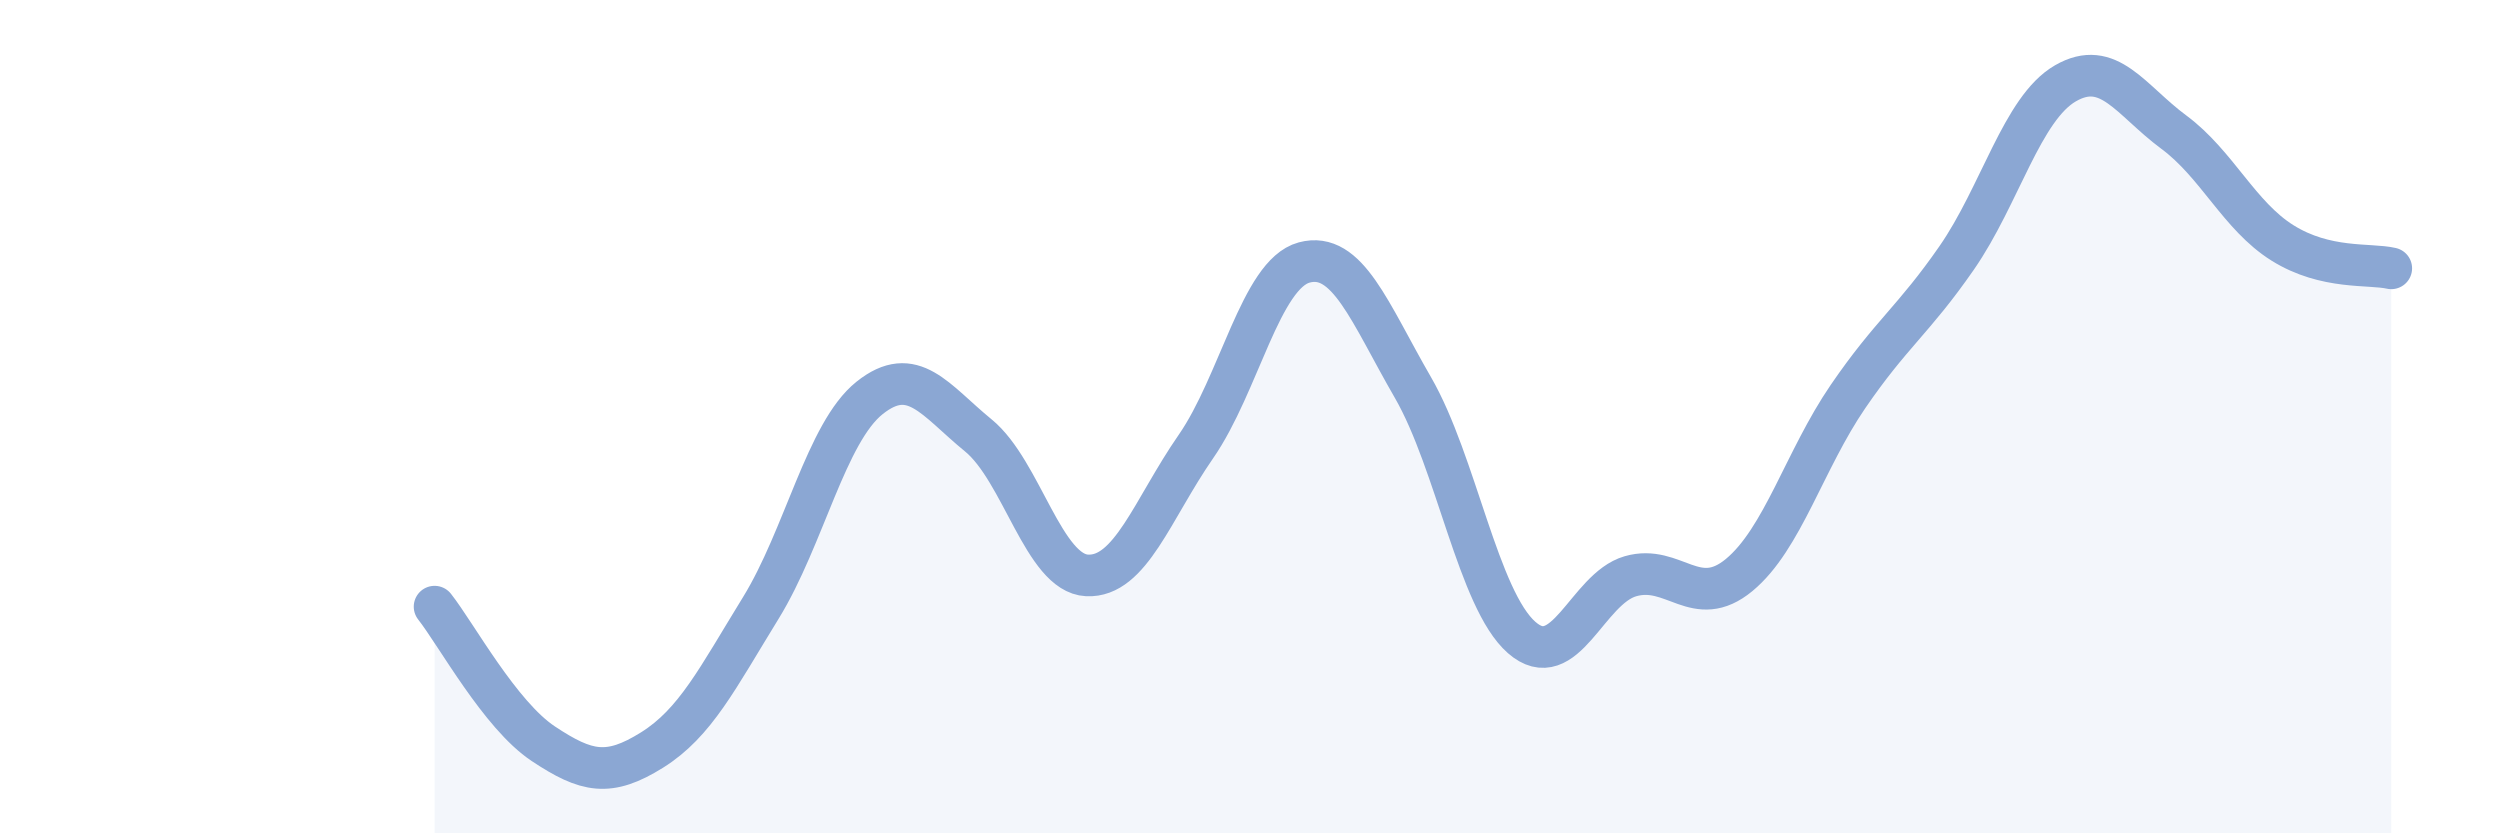
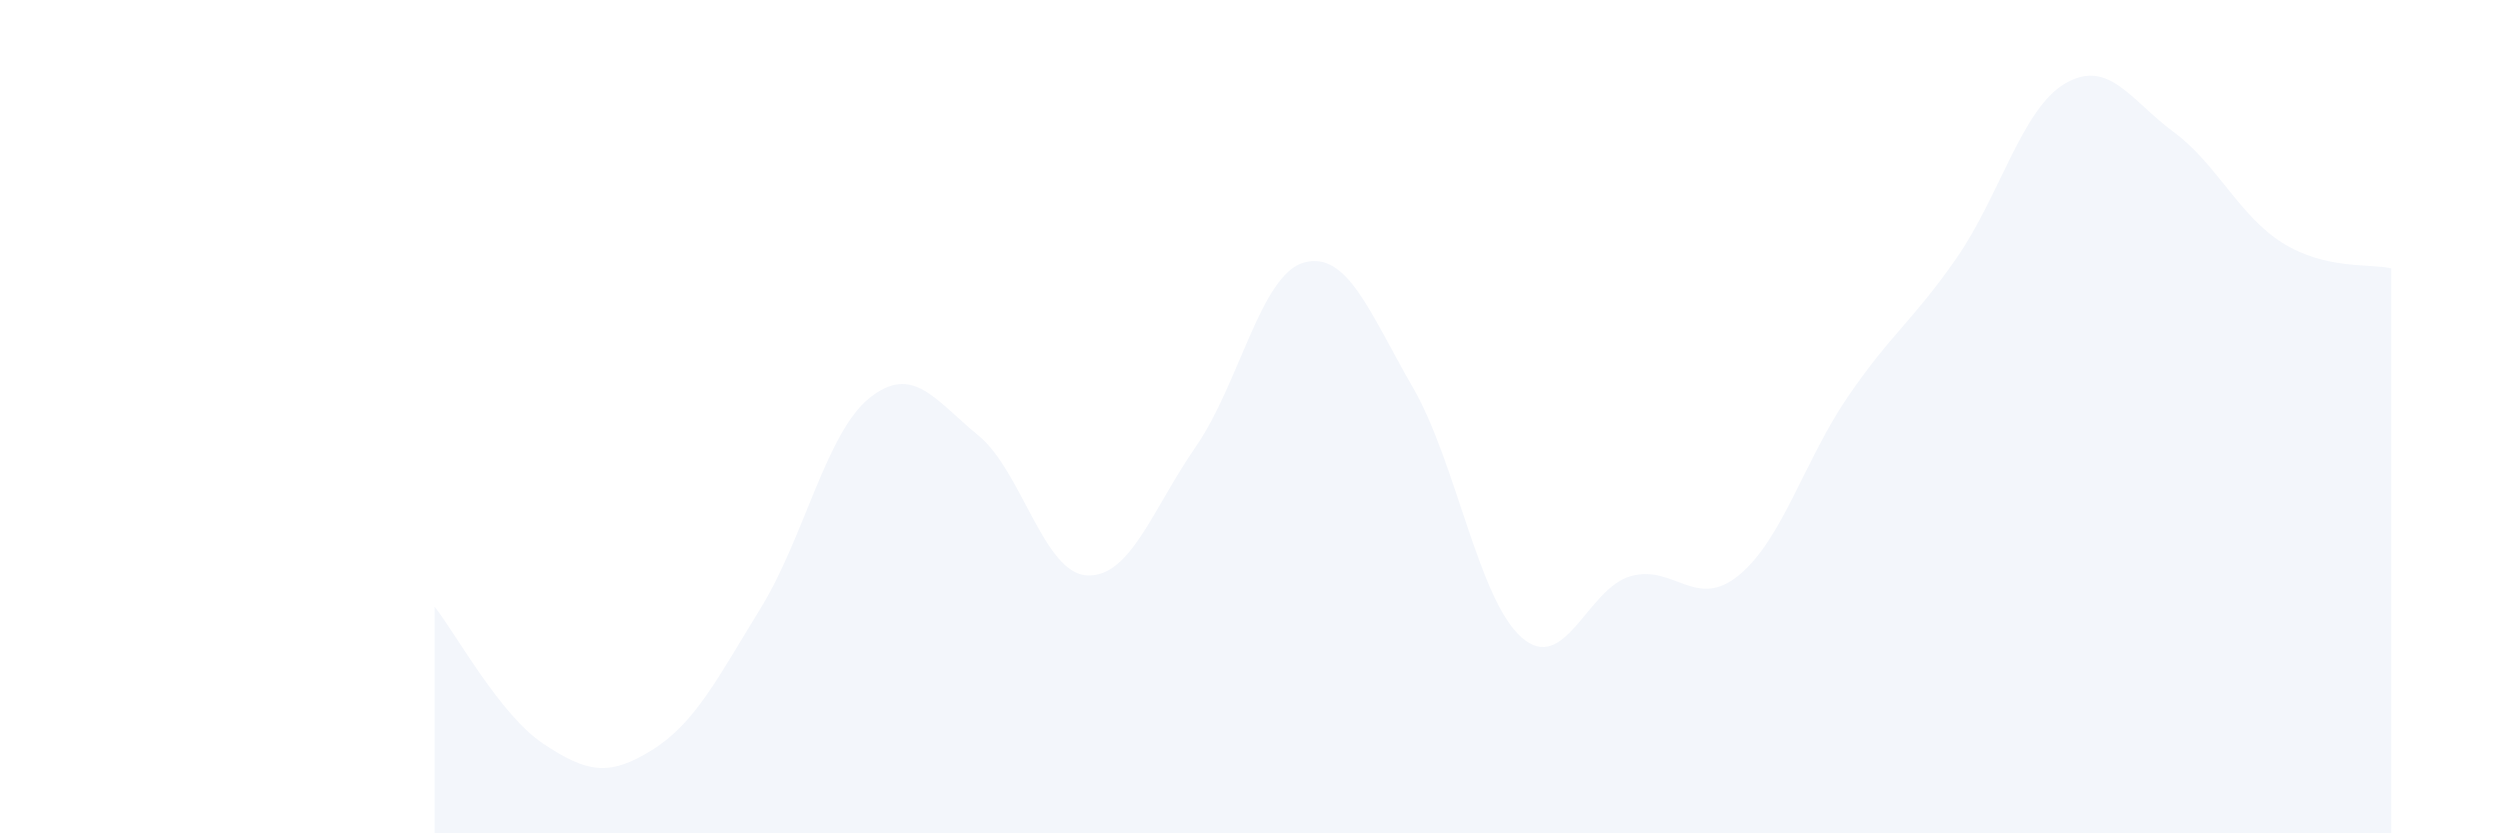
<svg xmlns="http://www.w3.org/2000/svg" width="60" height="20" viewBox="0 0 60 20">
  <path d="M 10.43,14.56 C 10.95,15.22 12,17.16 13.04,17.85 C 14.08,18.54 14.61,18.65 15.65,18 C 16.69,17.35 17.22,16.28 18.26,14.59 C 19.3,12.9 19.83,10.38 20.87,9.55 C 21.91,8.72 22.44,9.6 23.48,10.45 C 24.52,11.3 25.05,13.76 26.09,13.81 C 27.13,13.86 27.66,12.22 28.7,10.72 C 29.74,9.22 30.26,6.58 31.3,6.3 C 32.34,6.02 32.87,7.5 33.91,9.3 C 34.95,11.1 35.48,14.39 36.52,15.3 C 37.56,16.21 38.09,14.13 39.13,13.83 C 40.17,13.53 40.7,14.66 41.74,13.8 C 42.78,12.94 43.31,11.04 44.35,9.52 C 45.39,8 45.92,7.69 46.96,6.19 C 48,4.69 48.53,2.6 49.57,2 C 50.61,1.4 51.13,2.4 52.17,3.17 C 53.21,3.94 53.74,5.18 54.78,5.83 C 55.82,6.48 56.87,6.32 57.39,6.44L57.39 20L10.43 20Z" fill="#8ba7d3" opacity="0.1" stroke-linecap="round" stroke-linejoin="round" />
-   <path d="M 10.43,14.56 C 10.95,15.22 12,17.16 13.04,17.85 C 14.08,18.54 14.61,18.65 15.65,18 C 16.69,17.35 17.22,16.28 18.26,14.59 C 19.3,12.9 19.83,10.38 20.87,9.55 C 21.91,8.72 22.44,9.6 23.48,10.45 C 24.52,11.3 25.05,13.76 26.09,13.81 C 27.13,13.86 27.66,12.22 28.7,10.72 C 29.74,9.22 30.26,6.58 31.3,6.3 C 32.34,6.02 32.87,7.5 33.91,9.3 C 34.95,11.1 35.48,14.39 36.52,15.3 C 37.56,16.21 38.09,14.13 39.13,13.83 C 40.17,13.53 40.7,14.66 41.74,13.8 C 42.78,12.94 43.31,11.04 44.35,9.52 C 45.39,8 45.92,7.69 46.96,6.19 C 48,4.69 48.53,2.6 49.57,2 C 50.61,1.4 51.13,2.4 52.17,3.17 C 53.21,3.94 53.74,5.18 54.78,5.83 C 55.82,6.48 56.87,6.32 57.39,6.44" stroke="#8ba7d3" stroke-width="1" fill="none" stroke-linecap="round" stroke-linejoin="round" />
</svg>